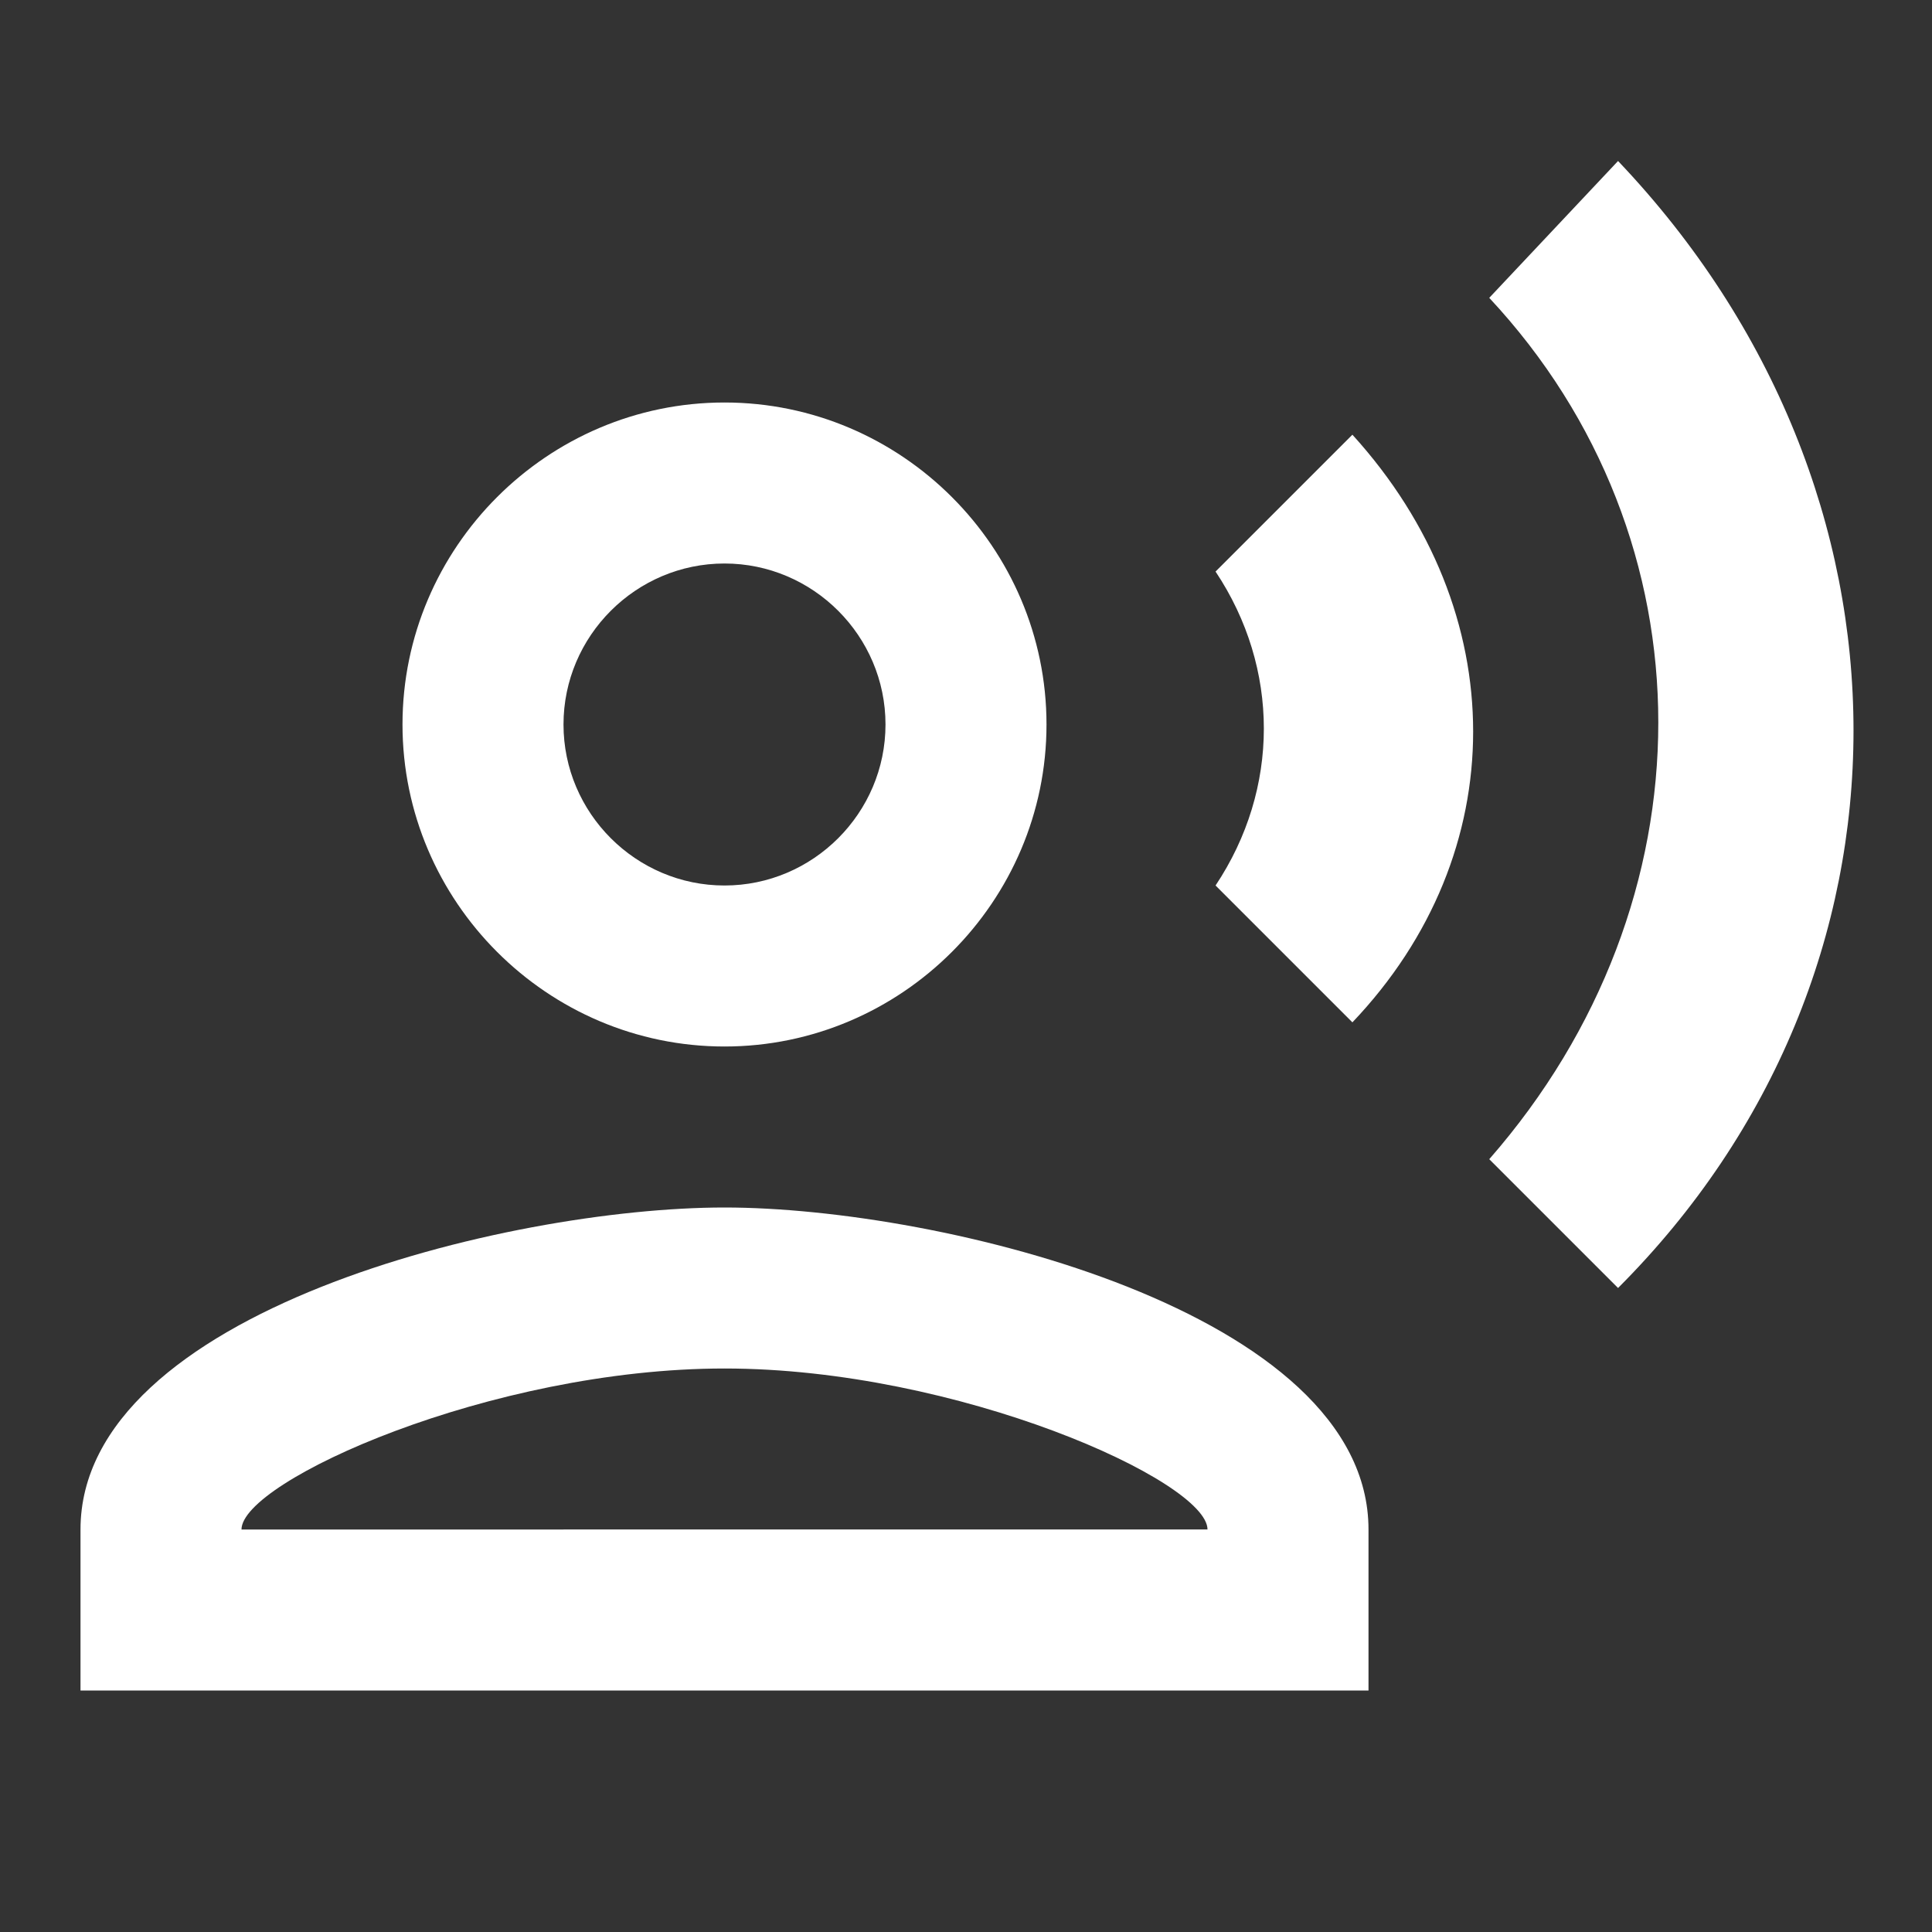
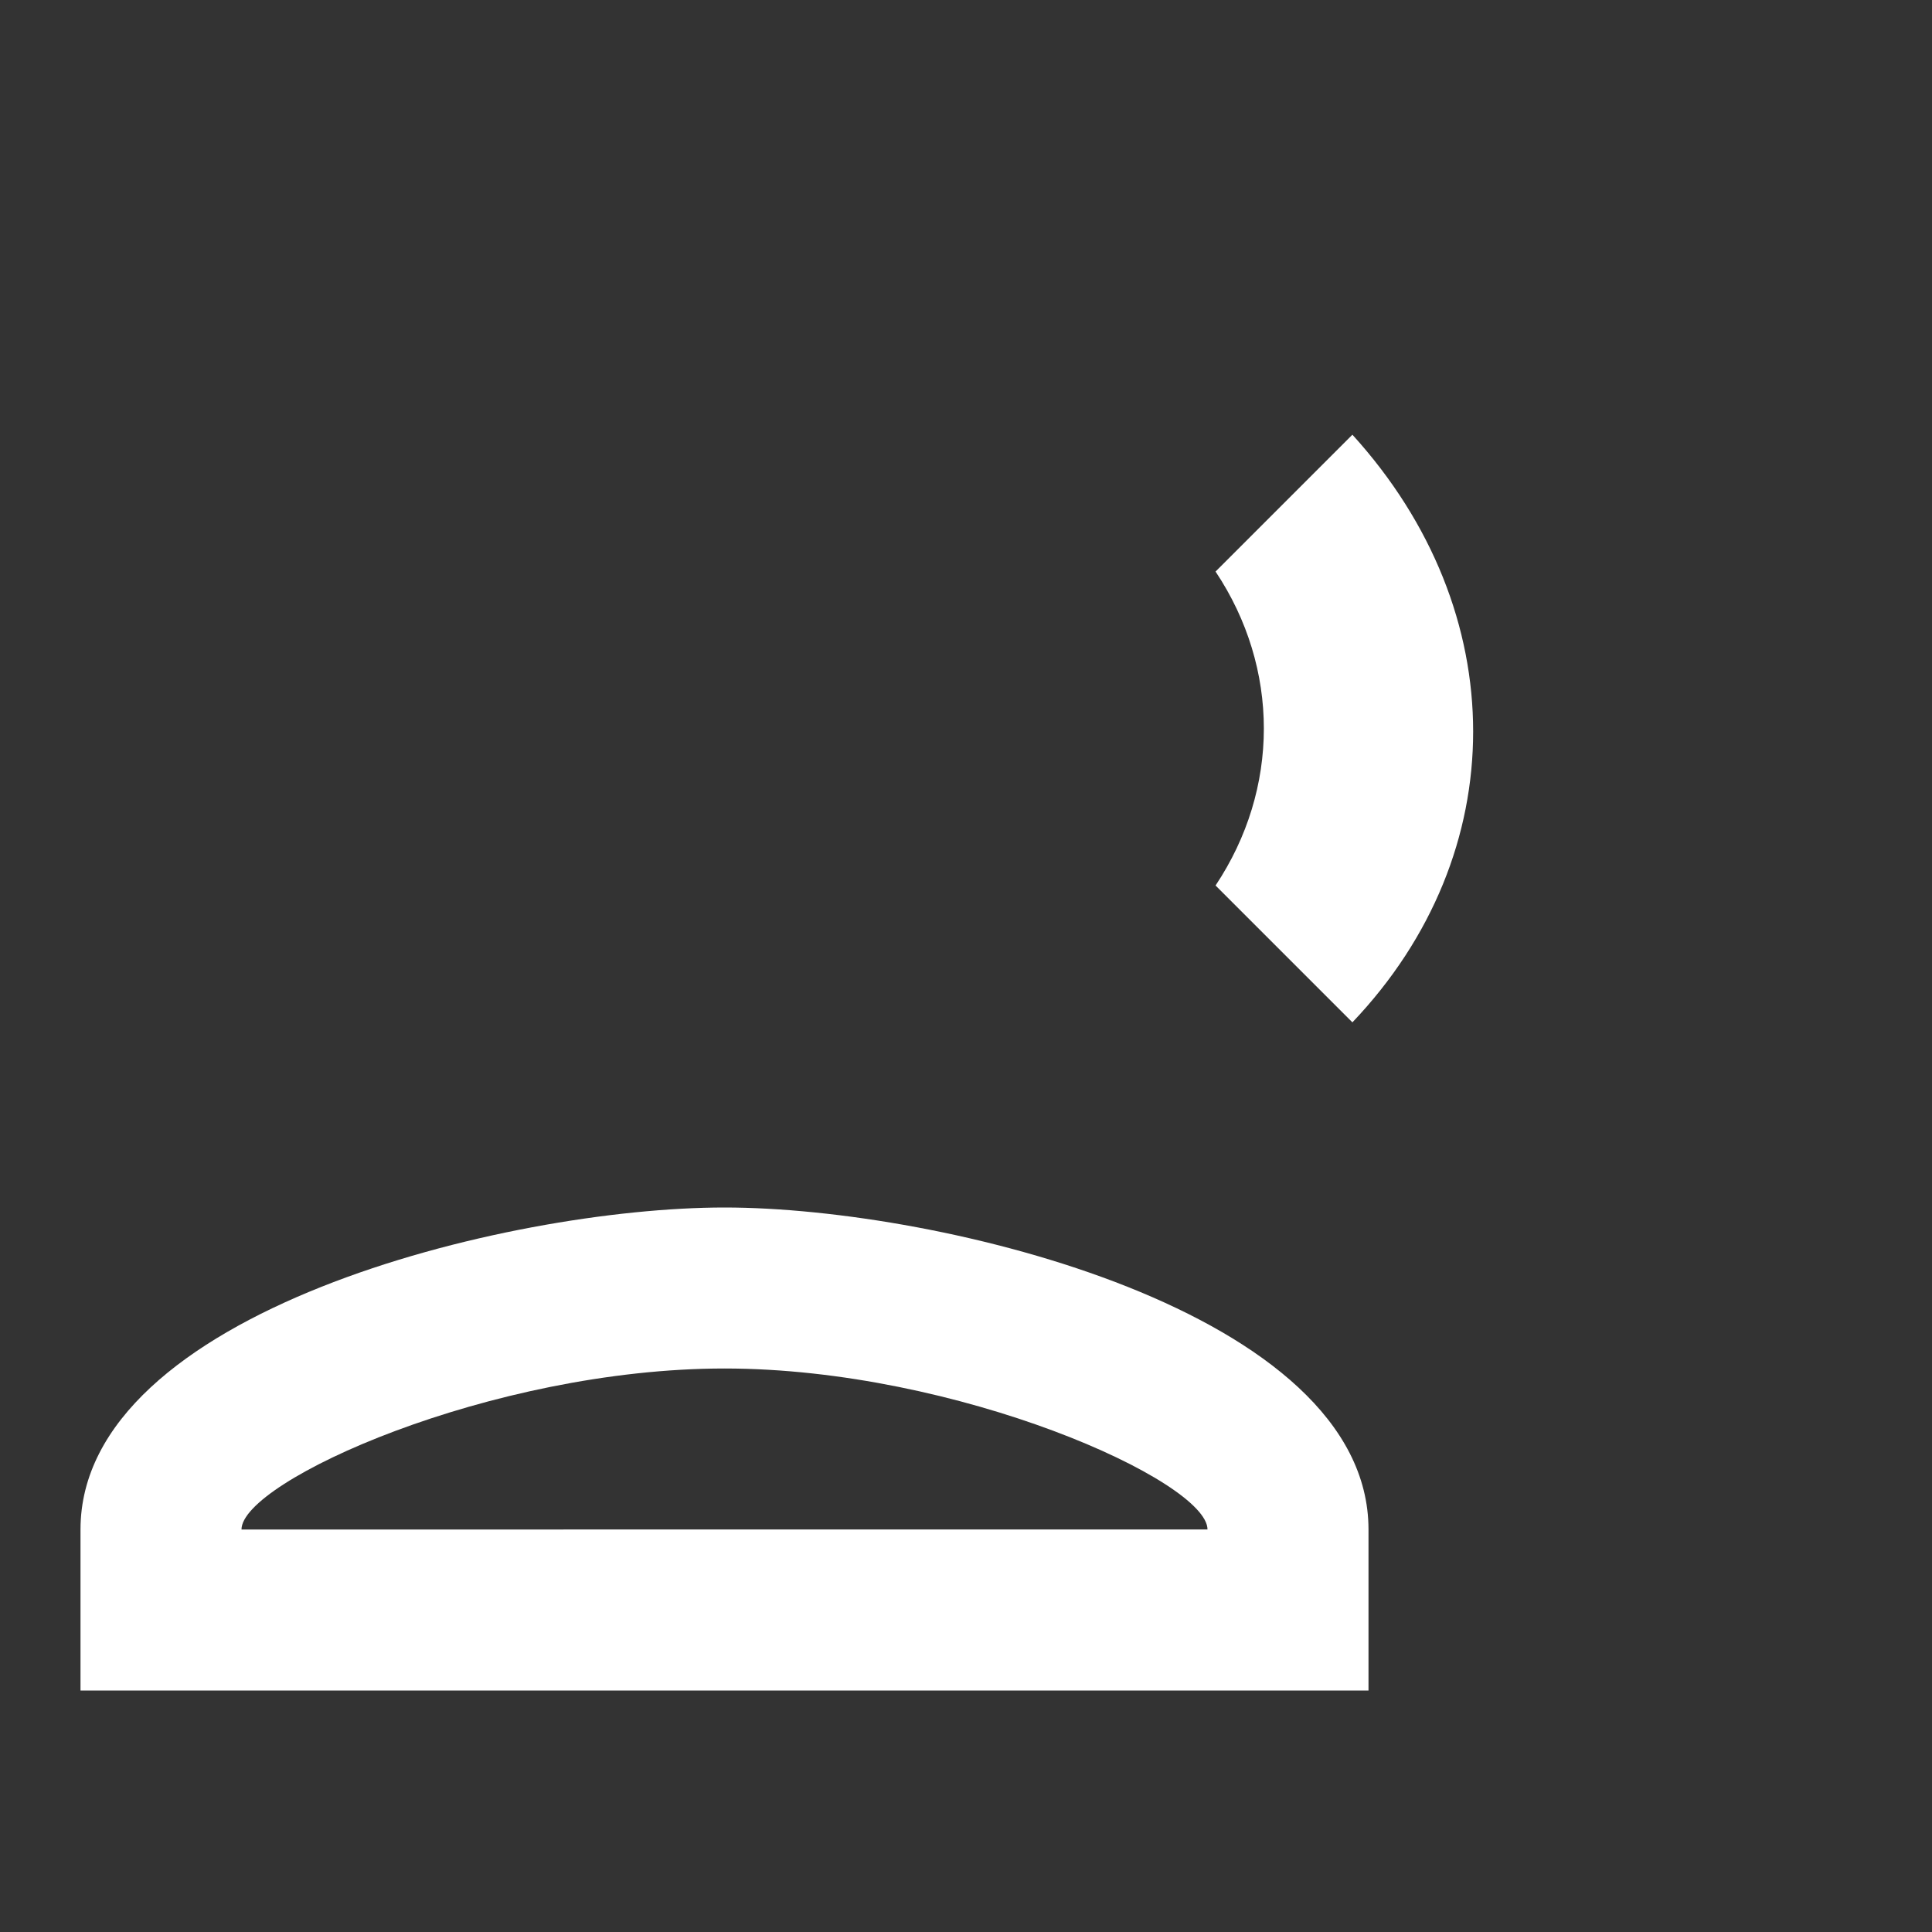
<svg xmlns="http://www.w3.org/2000/svg" version="1.1" id="Ebene_1" x="0px" y="0px" width="24px" height="24px" viewBox="0 0 24 24" enable-background="new 0 0 24 24" xml:space="preserve">
  <rect x="0" y="0" width="24" height="24" fill="#333333" stroke="none" />
  <g>
    <g>
-       <path fill="#FFFFFF" d="M9,7c1.1,0,2,0.9,2,2s-0.9,2-2,2s-2-0.9-2-2S7.9,7,9,7 M9,5C6.8,5,5,6.8,5,9s1.8,4,4,4s4-1.8,4-4    S11.2,5,9,5L9,5z" />
-     </g>
+       </g>
    <g>
      <path fill="#FFFFFF" d="M9,17c2.9,0,6,1.4,6,2H3C3,18.4,6.1,17,9,17 M9,15c-2.7,0-8,1.3-8,4v2h16v-2C17,16.3,11.7,15,9,15L9,15z" />
    </g>
    <g>
      <path fill="#FFFFFF" d="M16.8,5.4l-1.7,1.7c0.8,1.2,0.8,2.7,0,3.9l1.7,1.7C18.8,10.6,18.8,7.6,16.8,5.4L16.8,5.4z" />
    </g>
    <g>
-       <path fill="#FFFFFF" d="M20.1,2l-1.6,1.7c2.8,3,2.8,7.5,0,10.7l1.6,1.6C24,12.1,24,6.1,20.1,2L20.1,2z" />
-     </g>
+       </g>
  </g>
</svg>